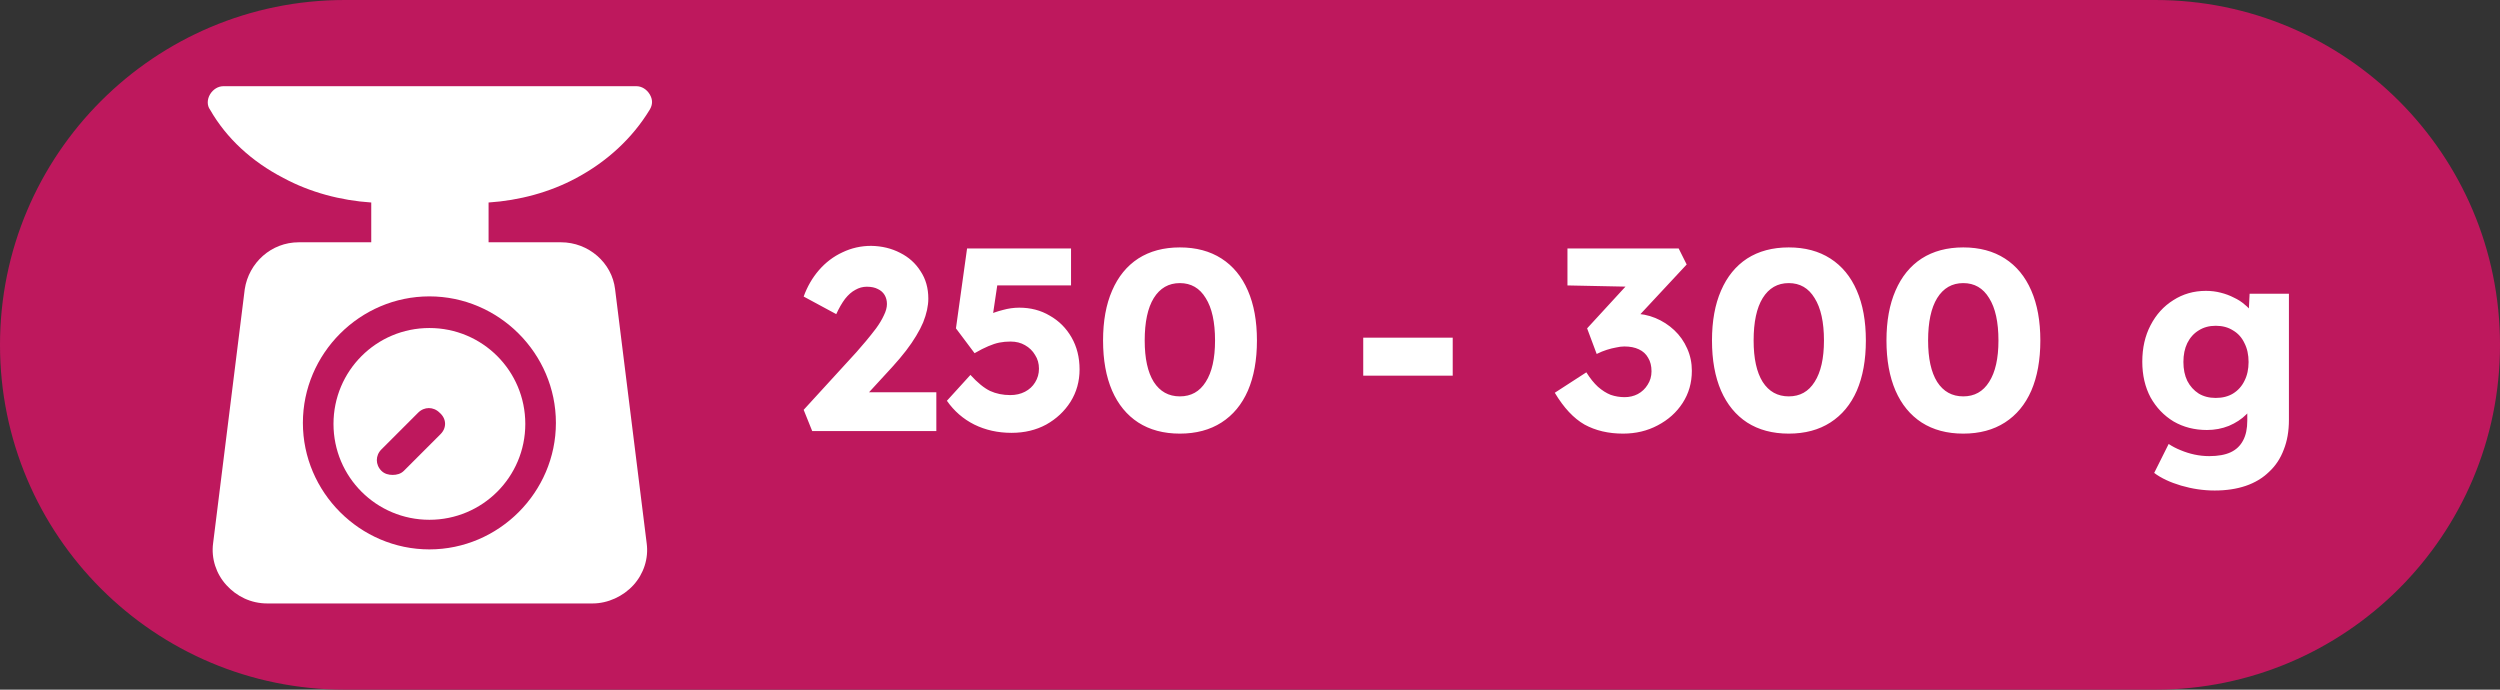
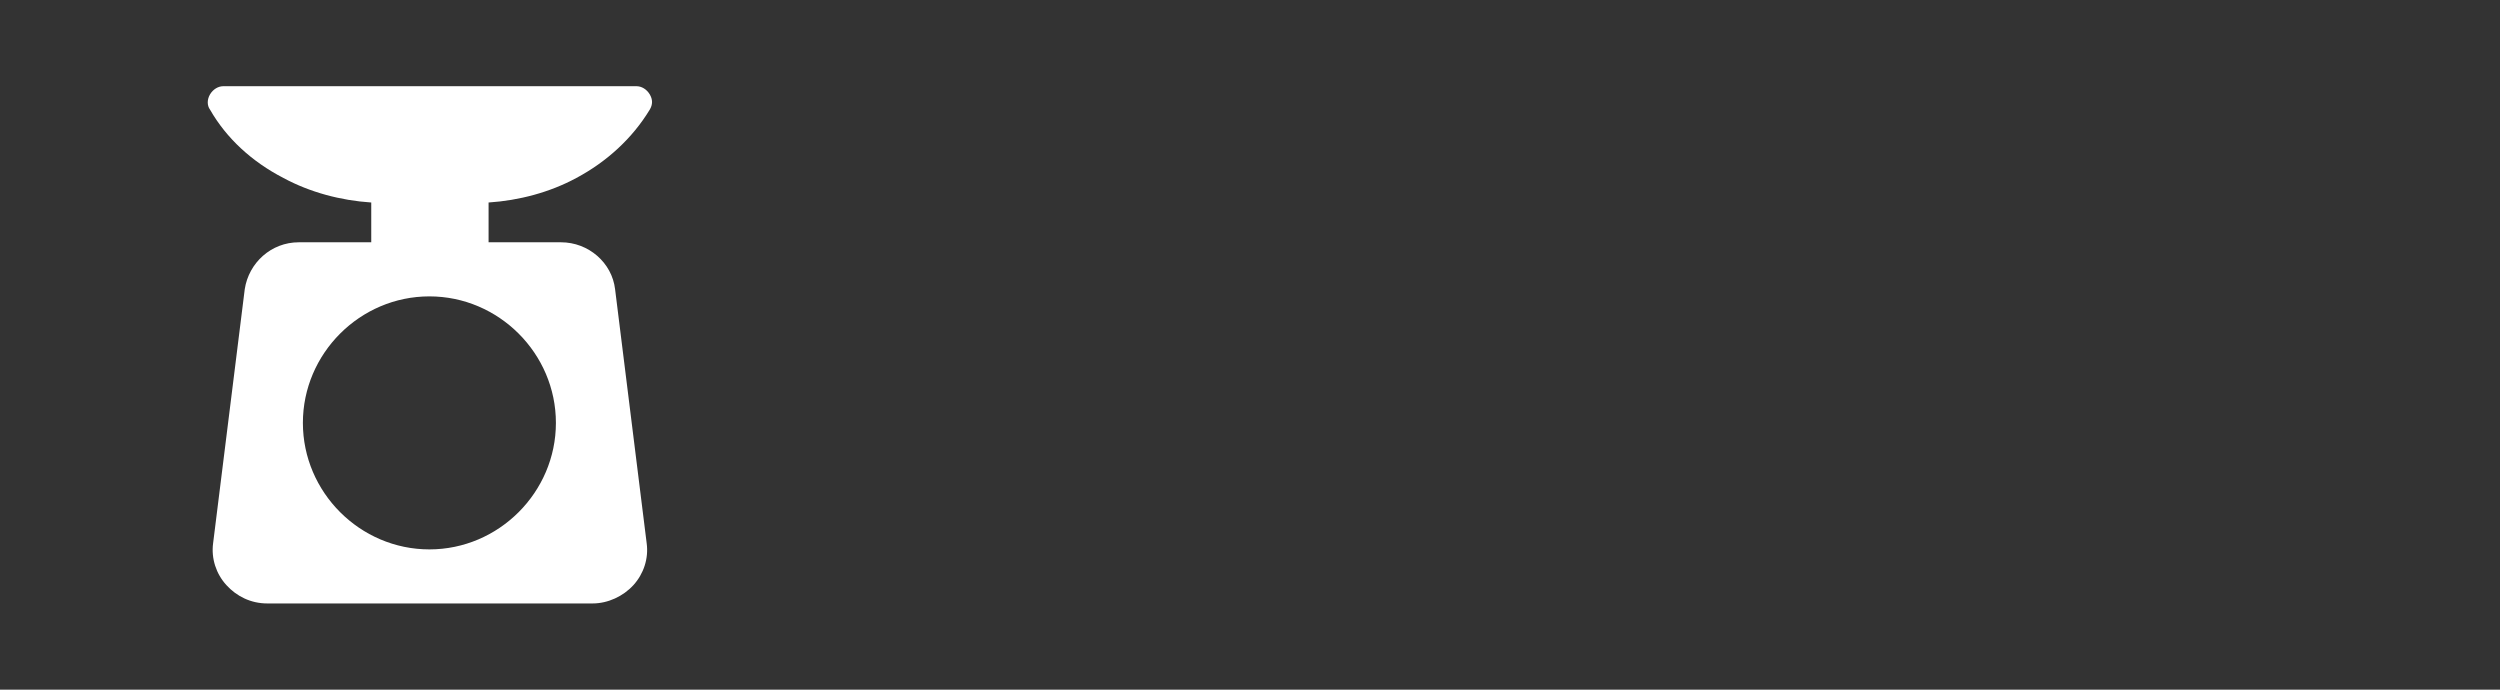
<svg xmlns="http://www.w3.org/2000/svg" width="58" height="16" viewBox="0 0 58 16" fill="none">
  <rect x="0" y="0" width="58" height="16" fill="#333333" stroke="none" />
-   <path d="M0 8C0 3.582 3.582 0 8 0H50C54.418 0 58 3.582 58 8V8C58 12.418 54.418 16 50 16H8C3.582 16 0 12.418 0 8V8Z" fill="#BE185D" />
  <g clip-path="url(#clip0_630_3181)">
    <path d="M13.37 4.13C14.08 3.751 14.672 3.207 15.074 2.544C15.145 2.426 15.145 2.308 15.074 2.189C15.003 2.071 14.885 2 14.767 2H5.181C5.062 2 4.944 2.071 4.873 2.189C4.802 2.308 4.802 2.45 4.873 2.544C5.252 3.207 5.843 3.751 6.577 4.13C7.193 4.462 7.903 4.651 8.613 4.698V5.621H6.932C6.293 5.621 5.772 6.095 5.678 6.71L4.944 12.604C4.897 12.959 5.015 13.314 5.252 13.574C5.488 13.834 5.82 14 6.199 14H13.749C14.104 14 14.459 13.834 14.696 13.574C14.932 13.314 15.051 12.959 15.003 12.604L14.27 6.71C14.198 6.095 13.654 5.621 13.015 5.621H11.335V4.698C12.045 4.651 12.755 4.462 13.37 4.13ZM12.897 9.811C12.897 11.42 11.571 12.746 9.962 12.746C8.352 12.746 7.027 11.42 7.027 9.811C7.027 8.201 8.352 6.876 9.962 6.876C11.571 6.876 12.897 8.201 12.897 9.811Z" fill="white" />
-     <path d="M9.962 7.61C8.731 7.61 7.737 8.604 7.737 9.835C7.737 11.065 8.731 12.059 9.962 12.059C11.193 12.059 12.187 11.065 12.187 9.835C12.187 8.604 11.193 7.61 9.962 7.61ZM10.222 10.071L9.37 10.923C9.299 10.994 9.204 11.018 9.11 11.018C9.015 11.018 8.92 10.994 8.849 10.923C8.707 10.781 8.707 10.568 8.849 10.426L9.701 9.574C9.843 9.432 10.056 9.432 10.198 9.574C10.364 9.716 10.364 9.929 10.222 10.071Z" fill="white" />
  </g>
-   <path d="M18.843 10L18.645 9.508L19.869 8.17C19.937 8.094 20.011 8.008 20.091 7.912C20.171 7.816 20.249 7.718 20.325 7.618C20.401 7.514 20.461 7.414 20.505 7.318C20.553 7.222 20.577 7.134 20.577 7.054C20.577 6.974 20.559 6.904 20.523 6.844C20.487 6.784 20.435 6.738 20.367 6.706C20.299 6.67 20.213 6.652 20.109 6.652C20.017 6.652 19.929 6.676 19.845 6.724C19.761 6.768 19.681 6.838 19.605 6.934C19.533 7.03 19.465 7.148 19.401 7.288L18.645 6.88C18.729 6.648 18.847 6.444 18.999 6.268C19.155 6.088 19.337 5.95 19.545 5.854C19.753 5.754 19.975 5.704 20.211 5.704C20.459 5.708 20.683 5.762 20.883 5.866C21.083 5.966 21.241 6.108 21.357 6.292C21.477 6.472 21.537 6.684 21.537 6.928C21.537 7.012 21.527 7.1 21.507 7.192C21.487 7.284 21.457 7.38 21.417 7.48C21.377 7.576 21.323 7.68 21.255 7.792C21.191 7.9 21.113 8.014 21.021 8.134C20.929 8.254 20.821 8.382 20.697 8.518L19.743 9.556L19.623 9.1H21.723V10H18.843ZM23.468 10.042C23.152 10.042 22.864 9.978 22.604 9.85C22.348 9.722 22.136 9.538 21.968 9.298L22.514 8.698C22.678 8.878 22.83 9.002 22.97 9.07C23.11 9.134 23.266 9.166 23.438 9.166C23.566 9.166 23.68 9.14 23.78 9.088C23.88 9.036 23.958 8.964 24.014 8.872C24.074 8.776 24.104 8.67 24.104 8.554C24.104 8.434 24.074 8.328 24.014 8.236C23.958 8.14 23.88 8.064 23.78 8.008C23.684 7.952 23.572 7.924 23.444 7.924C23.352 7.924 23.266 7.932 23.186 7.948C23.106 7.964 23.02 7.992 22.928 8.032C22.84 8.068 22.734 8.122 22.61 8.194L22.178 7.618L22.436 5.764H24.848V6.622H22.922L23.186 6.286L22.988 7.618L22.628 7.498C22.704 7.43 22.796 7.37 22.904 7.318C23.016 7.266 23.136 7.224 23.264 7.192C23.392 7.156 23.52 7.138 23.648 7.138C23.912 7.138 24.148 7.2 24.356 7.324C24.568 7.444 24.736 7.612 24.86 7.828C24.984 8.044 25.046 8.292 25.046 8.572C25.046 8.848 24.976 9.098 24.836 9.322C24.696 9.542 24.508 9.718 24.272 9.85C24.036 9.978 23.768 10.042 23.468 10.042ZM27.373 10.06C26.997 10.06 26.675 9.974 26.407 9.802C26.143 9.63 25.941 9.384 25.801 9.064C25.661 8.74 25.591 8.352 25.591 7.9C25.591 7.448 25.661 7.062 25.801 6.742C25.941 6.418 26.143 6.17 26.407 5.998C26.675 5.826 26.997 5.74 27.373 5.74C27.749 5.74 28.071 5.826 28.339 5.998C28.607 6.17 28.811 6.418 28.951 6.742C29.091 7.062 29.161 7.448 29.161 7.9C29.161 8.352 29.091 8.74 28.951 9.064C28.811 9.384 28.607 9.63 28.339 9.802C28.071 9.974 27.749 10.06 27.373 10.06ZM27.373 9.196C27.633 9.196 27.833 9.084 27.973 8.86C28.117 8.636 28.189 8.316 28.189 7.9C28.189 7.472 28.117 7.144 27.973 6.916C27.833 6.684 27.633 6.568 27.373 6.568C27.113 6.568 26.911 6.684 26.767 6.916C26.627 7.144 26.557 7.472 26.557 7.9C26.557 8.316 26.627 8.636 26.767 8.86C26.911 9.084 27.113 9.196 27.373 9.196ZM31.627 8.716V7.834H33.703V8.716H31.627ZM37.655 10.06C37.315 10.06 37.017 9.99 36.761 9.85C36.509 9.706 36.279 9.46 36.071 9.112L36.803 8.638C36.891 8.778 36.981 8.89 37.073 8.974C37.169 9.058 37.267 9.12 37.367 9.16C37.471 9.196 37.579 9.214 37.691 9.214C37.803 9.214 37.905 9.19 37.997 9.142C38.093 9.09 38.169 9.018 38.225 8.926C38.285 8.834 38.315 8.73 38.315 8.614C38.315 8.49 38.289 8.386 38.237 8.302C38.189 8.214 38.117 8.148 38.021 8.104C37.929 8.06 37.817 8.038 37.685 8.038C37.625 8.038 37.561 8.046 37.493 8.062C37.425 8.074 37.353 8.092 37.277 8.116C37.201 8.14 37.123 8.172 37.043 8.212L36.821 7.618L37.841 6.508L38.117 6.658L36.365 6.622V5.764H38.945L39.131 6.136L37.745 7.624L37.505 7.342C37.537 7.326 37.589 7.312 37.661 7.3C37.737 7.284 37.809 7.276 37.877 7.276C38.065 7.276 38.241 7.31 38.405 7.378C38.569 7.446 38.715 7.54 38.843 7.66C38.971 7.78 39.071 7.922 39.143 8.086C39.215 8.246 39.251 8.418 39.251 8.602C39.251 8.882 39.179 9.132 39.035 9.352C38.895 9.568 38.703 9.74 38.459 9.868C38.219 9.996 37.951 10.06 37.655 10.06ZM41.499 10.06C41.123 10.06 40.801 9.974 40.533 9.802C40.27 9.63 40.068 9.384 39.928 9.064C39.788 8.74 39.718 8.352 39.718 7.9C39.718 7.448 39.788 7.062 39.928 6.742C40.068 6.418 40.27 6.17 40.533 5.998C40.801 5.826 41.123 5.74 41.499 5.74C41.876 5.74 42.197 5.826 42.465 5.998C42.733 6.17 42.938 6.418 43.078 6.742C43.218 7.062 43.288 7.448 43.288 7.9C43.288 8.352 43.218 8.74 43.078 9.064C42.938 9.384 42.733 9.63 42.465 9.802C42.197 9.974 41.876 10.06 41.499 10.06ZM41.499 9.196C41.76 9.196 41.959 9.084 42.099 8.86C42.243 8.636 42.316 8.316 42.316 7.9C42.316 7.472 42.243 7.144 42.099 6.916C41.959 6.684 41.76 6.568 41.499 6.568C41.239 6.568 41.038 6.684 40.894 6.916C40.754 7.144 40.684 7.472 40.684 7.9C40.684 8.316 40.754 8.636 40.894 8.86C41.038 9.084 41.239 9.196 41.499 9.196ZM45.548 10.06C45.172 10.06 44.85 9.974 44.582 9.802C44.318 9.63 44.116 9.384 43.976 9.064C43.836 8.74 43.766 8.352 43.766 7.9C43.766 7.448 43.836 7.062 43.976 6.742C44.116 6.418 44.318 6.17 44.582 5.998C44.85 5.826 45.172 5.74 45.548 5.74C45.924 5.74 46.246 5.826 46.514 5.998C46.782 6.17 46.986 6.418 47.126 6.742C47.266 7.062 47.336 7.448 47.336 7.9C47.336 8.352 47.266 8.74 47.126 9.064C46.986 9.384 46.782 9.63 46.514 9.802C46.246 9.974 45.924 10.06 45.548 10.06ZM45.548 9.196C45.808 9.196 46.008 9.084 46.148 8.86C46.292 8.636 46.364 8.316 46.364 7.9C46.364 7.472 46.292 7.144 46.148 6.916C46.008 6.684 45.808 6.568 45.548 6.568C45.288 6.568 45.086 6.684 44.942 6.916C44.802 7.144 44.732 7.472 44.732 7.9C44.732 8.316 44.802 8.636 44.942 8.86C45.086 9.084 45.288 9.196 45.548 9.196ZM51.381 11.38C51.121 11.38 50.861 11.342 50.601 11.266C50.345 11.19 50.137 11.092 49.977 10.972L50.313 10.3C50.397 10.356 50.489 10.404 50.589 10.444C50.693 10.488 50.801 10.522 50.913 10.546C51.025 10.57 51.139 10.582 51.255 10.582C51.459 10.582 51.625 10.552 51.753 10.492C51.881 10.432 51.977 10.34 52.041 10.216C52.105 10.096 52.137 9.944 52.137 9.76V9.226L52.323 9.256C52.295 9.388 52.225 9.508 52.113 9.616C52.005 9.724 51.871 9.812 51.711 9.88C51.551 9.944 51.381 9.976 51.201 9.976C50.913 9.976 50.655 9.91 50.427 9.778C50.203 9.642 50.025 9.456 49.893 9.22C49.765 8.98 49.701 8.704 49.701 8.392C49.701 8.072 49.765 7.79 49.893 7.546C50.021 7.298 50.197 7.104 50.421 6.964C50.645 6.82 50.897 6.748 51.177 6.748C51.297 6.748 51.411 6.762 51.519 6.79C51.631 6.818 51.733 6.856 51.825 6.904C51.921 6.948 52.005 7.002 52.077 7.066C52.153 7.126 52.213 7.192 52.257 7.264C52.305 7.336 52.337 7.41 52.353 7.486L52.155 7.534L52.191 6.814H53.103V9.742C53.103 10.002 53.063 10.232 52.983 10.432C52.907 10.636 52.793 10.808 52.641 10.948C52.493 11.092 52.313 11.2 52.101 11.272C51.889 11.344 51.649 11.38 51.381 11.38ZM51.405 9.232C51.561 9.232 51.695 9.198 51.807 9.13C51.923 9.058 52.011 8.96 52.071 8.836C52.135 8.712 52.167 8.566 52.167 8.398C52.167 8.23 52.135 8.084 52.071 7.96C52.011 7.832 51.923 7.734 51.807 7.666C51.695 7.594 51.561 7.558 51.405 7.558C51.253 7.558 51.121 7.594 51.009 7.666C50.897 7.734 50.809 7.832 50.745 7.96C50.685 8.084 50.655 8.23 50.655 8.398C50.655 8.566 50.685 8.712 50.745 8.836C50.809 8.96 50.897 9.058 51.009 9.13C51.121 9.198 51.253 9.232 51.405 9.232Z" fill="white" />
  <defs>
    <clipPath id="clip0_630_3181">
      <rect width="12" height="12" fill="white" transform="translate(4 2)" />
    </clipPath>
  </defs>
</svg>